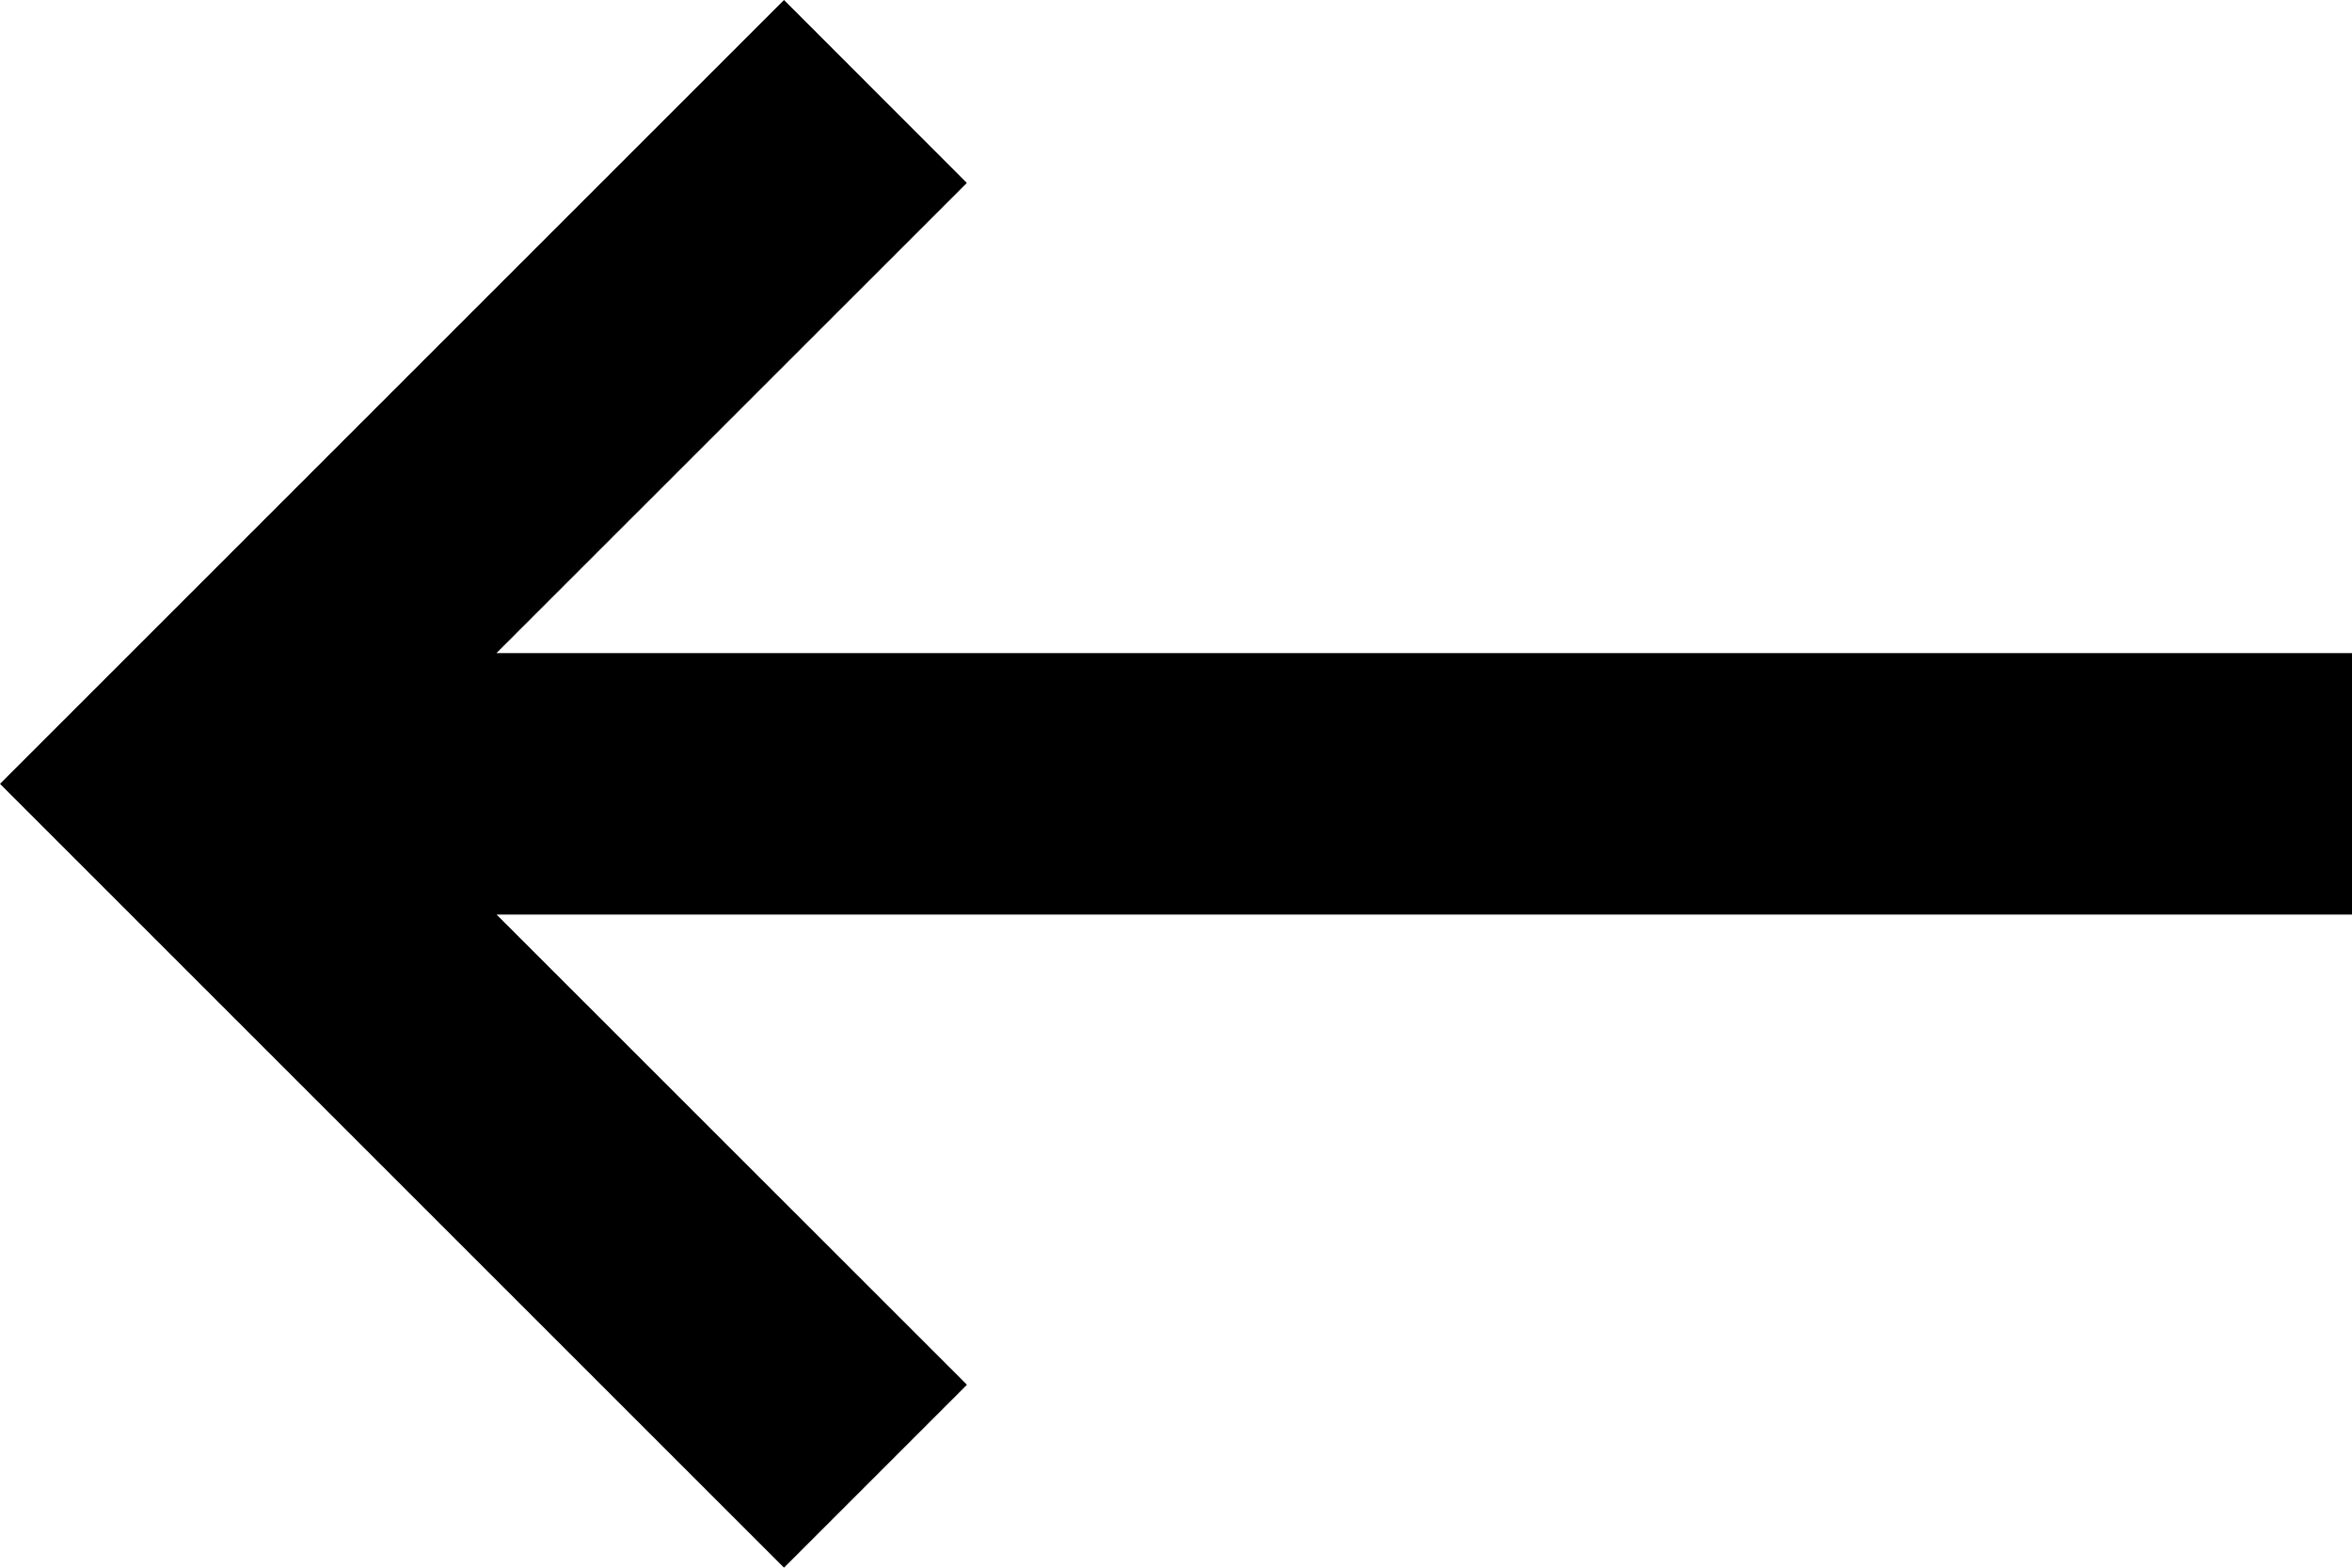
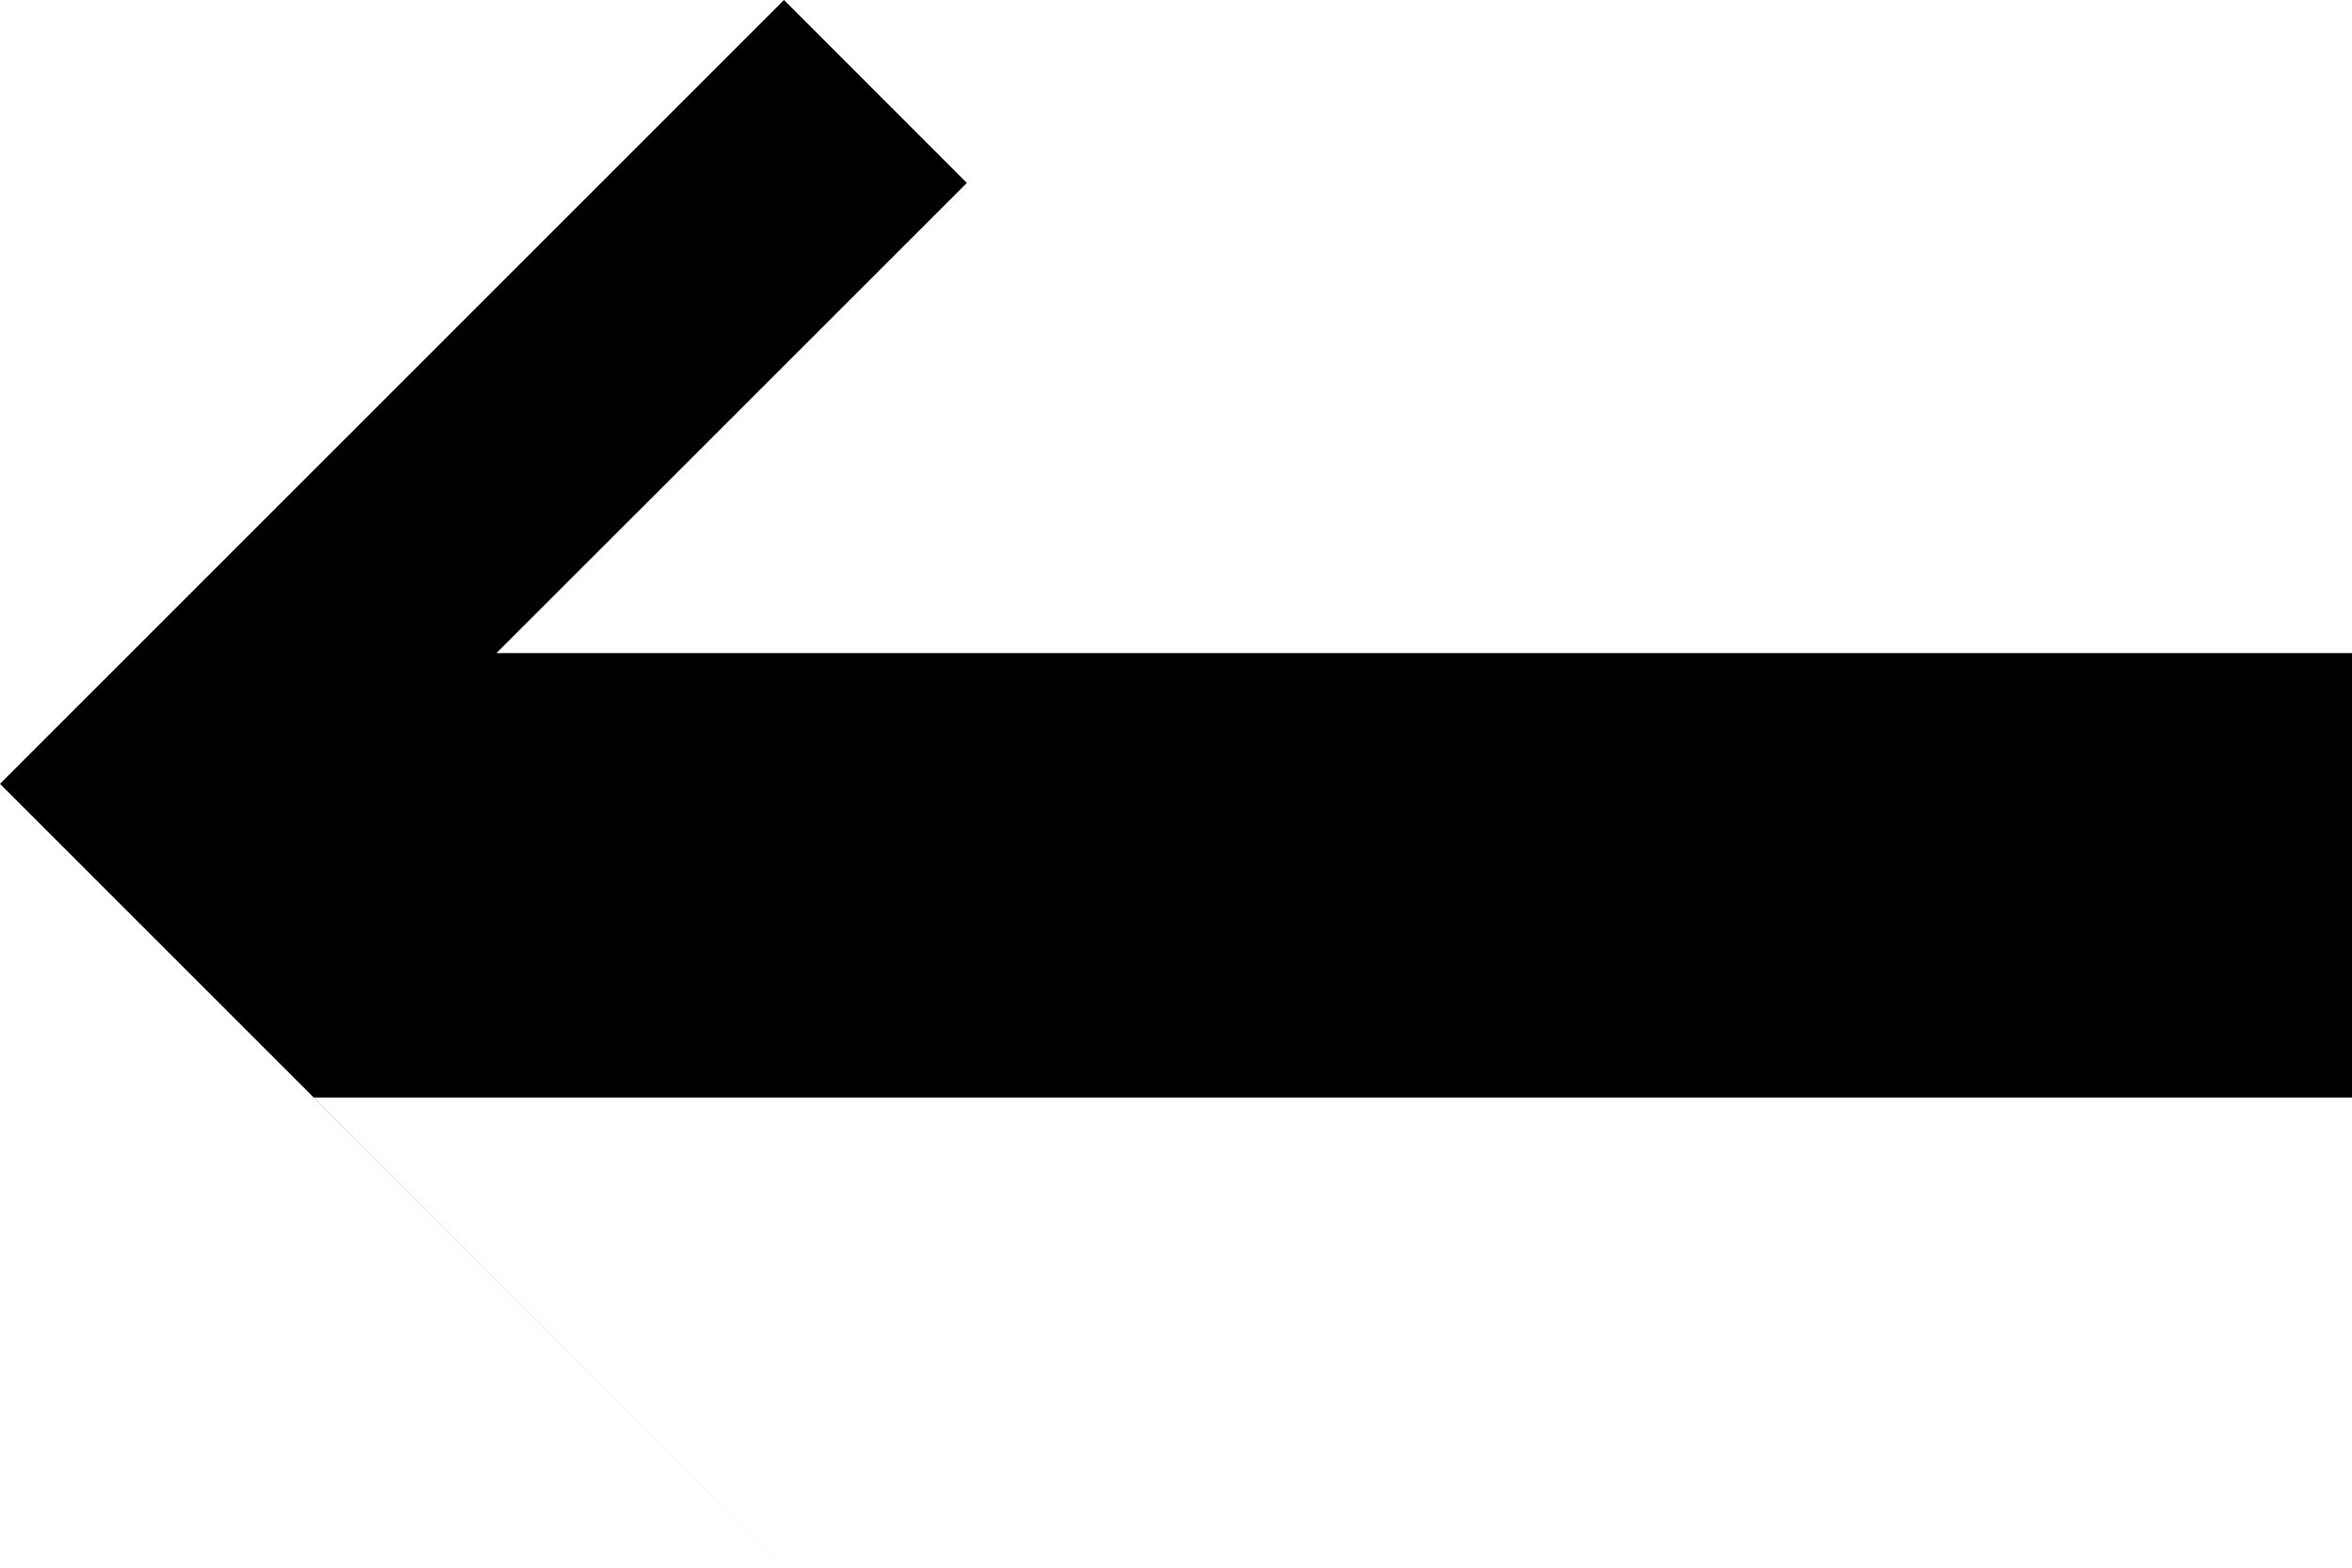
<svg xmlns="http://www.w3.org/2000/svg" version="1.1" id="Layer_1" x="0px" y="0px" width="16.8px" height="11.199px" viewBox="0 0 16.8 11.199" enable-background="new 0 0 16.8 11.199" xml:space="preserve">
-   <path d="M16.8,4.666H3.546l3.36-3.359L5.6,0L0,5.6l5.6,5.6l1.307-1.307l-3.36-3.359H16.8V4.666z" />
+   <path d="M16.8,4.666H3.546l3.36-3.359L5.6,0L0,5.6l5.6,5.6l-3.36-3.359H16.8V4.666z" />
</svg>